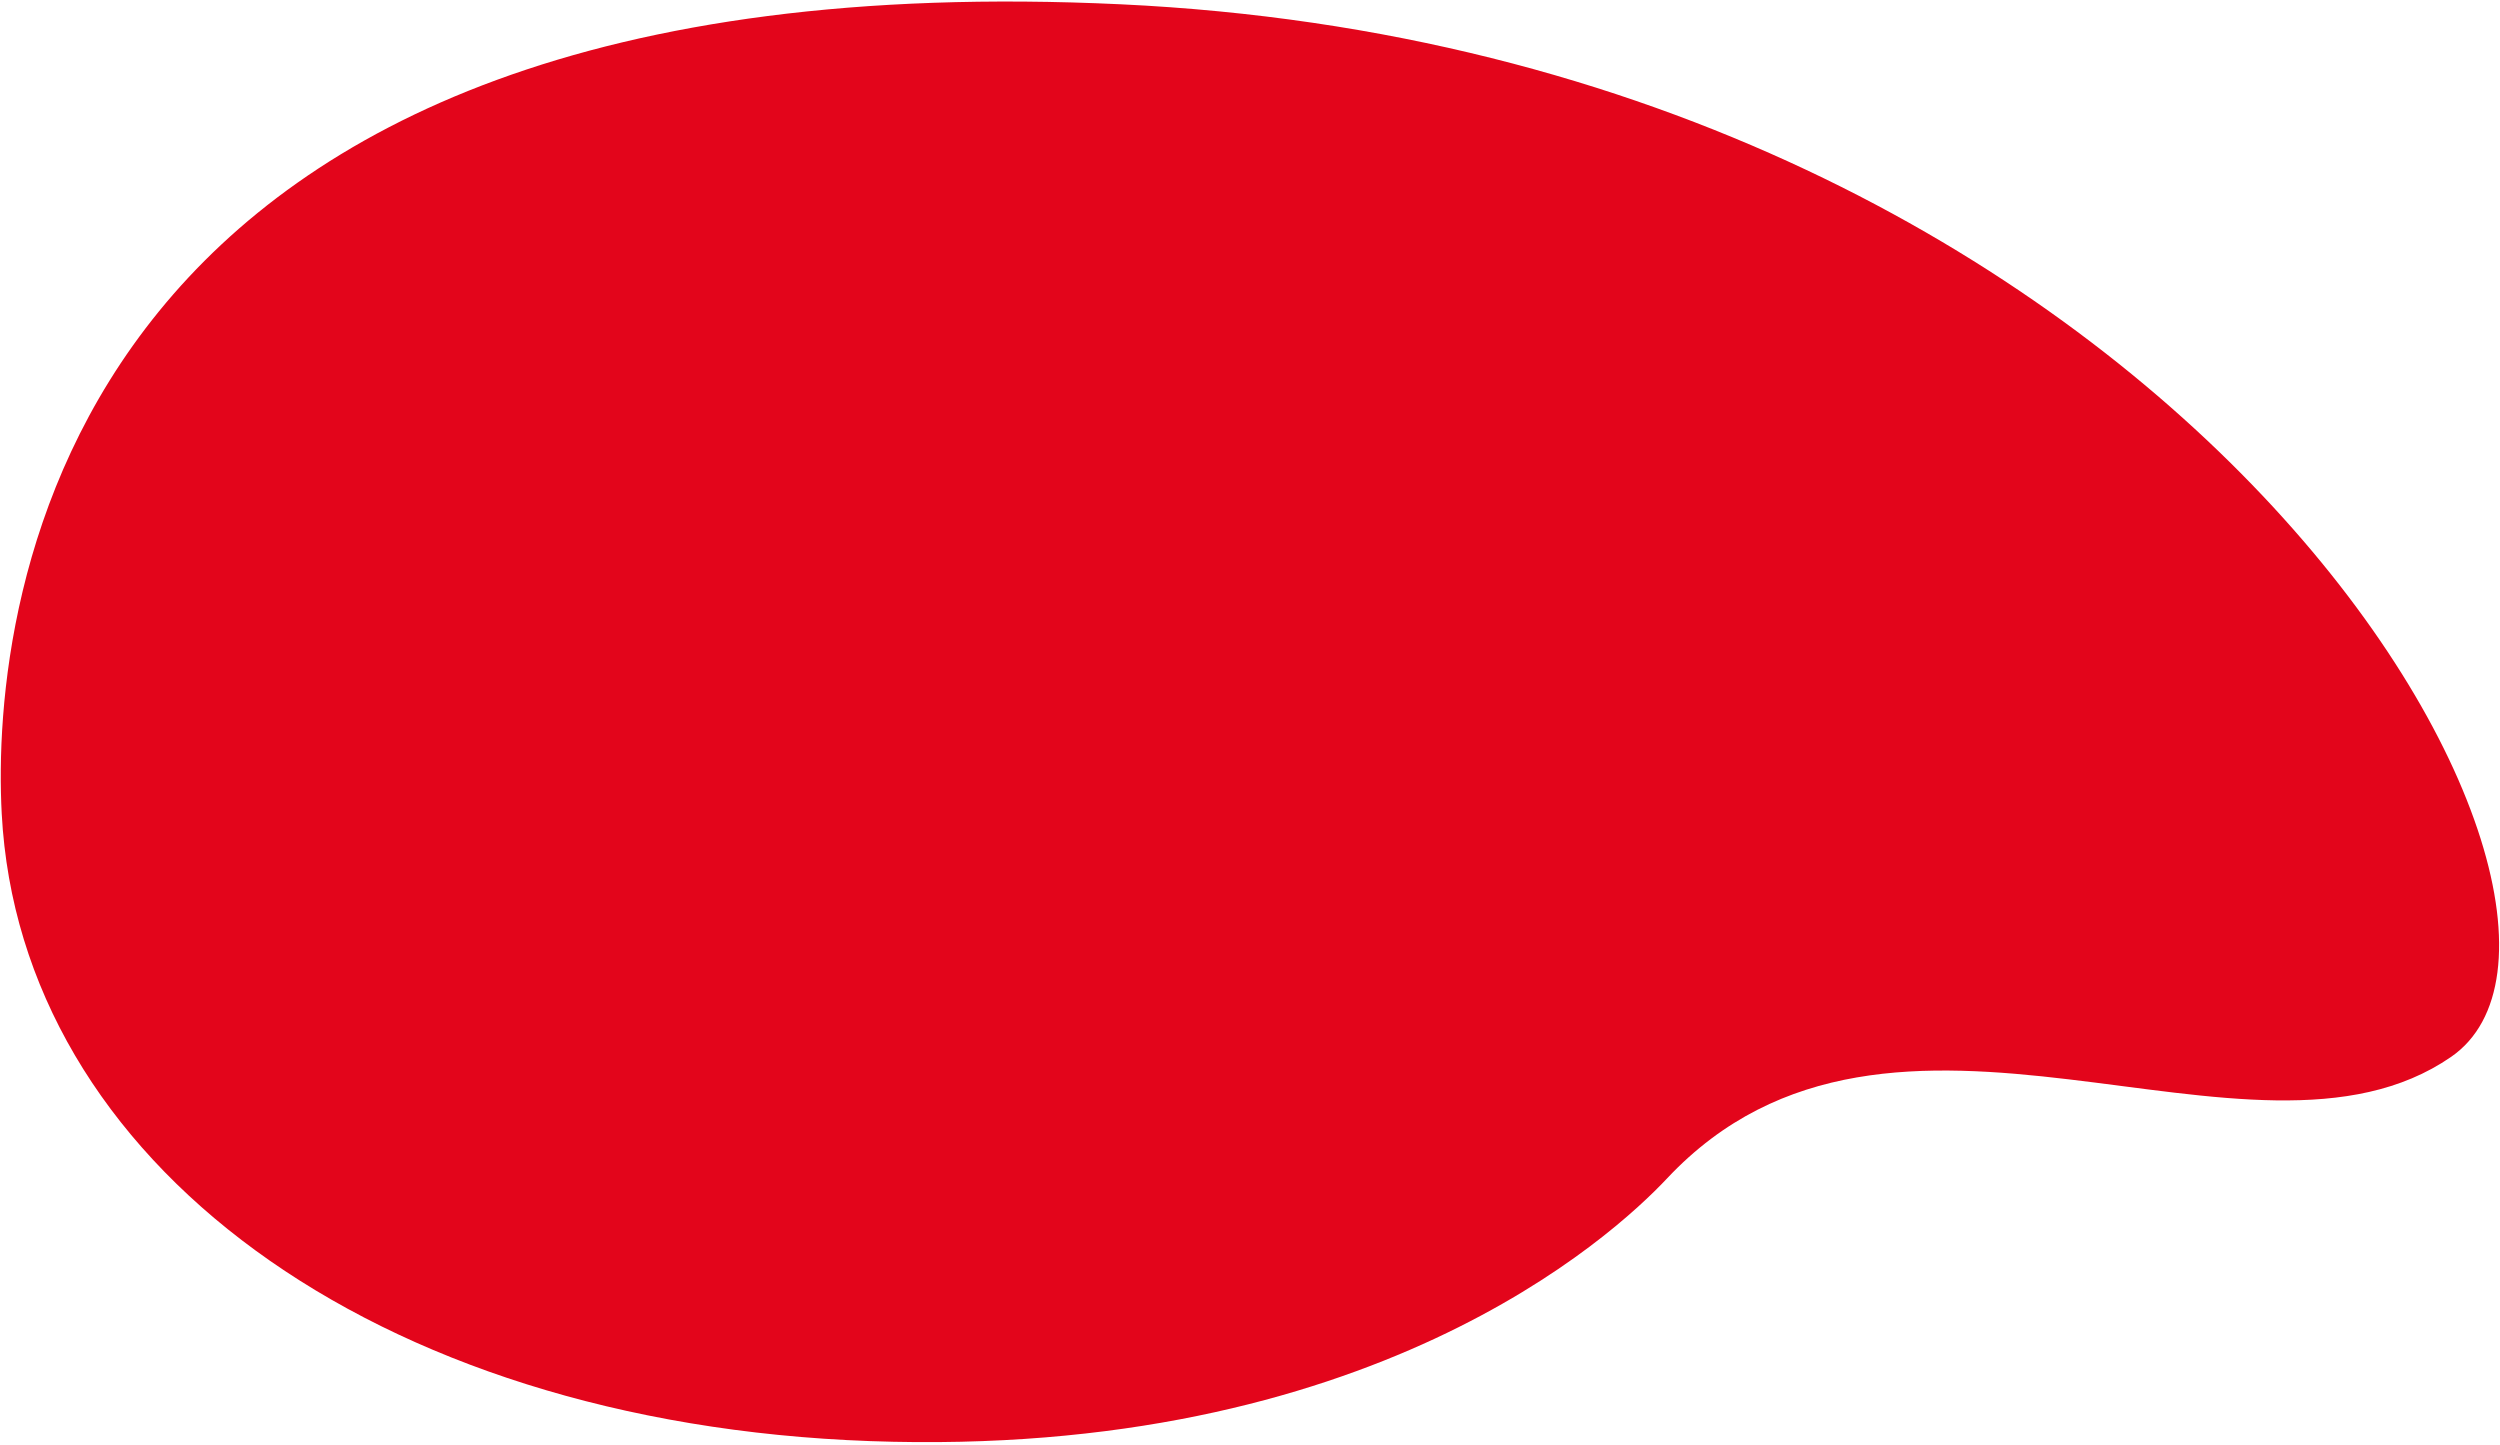
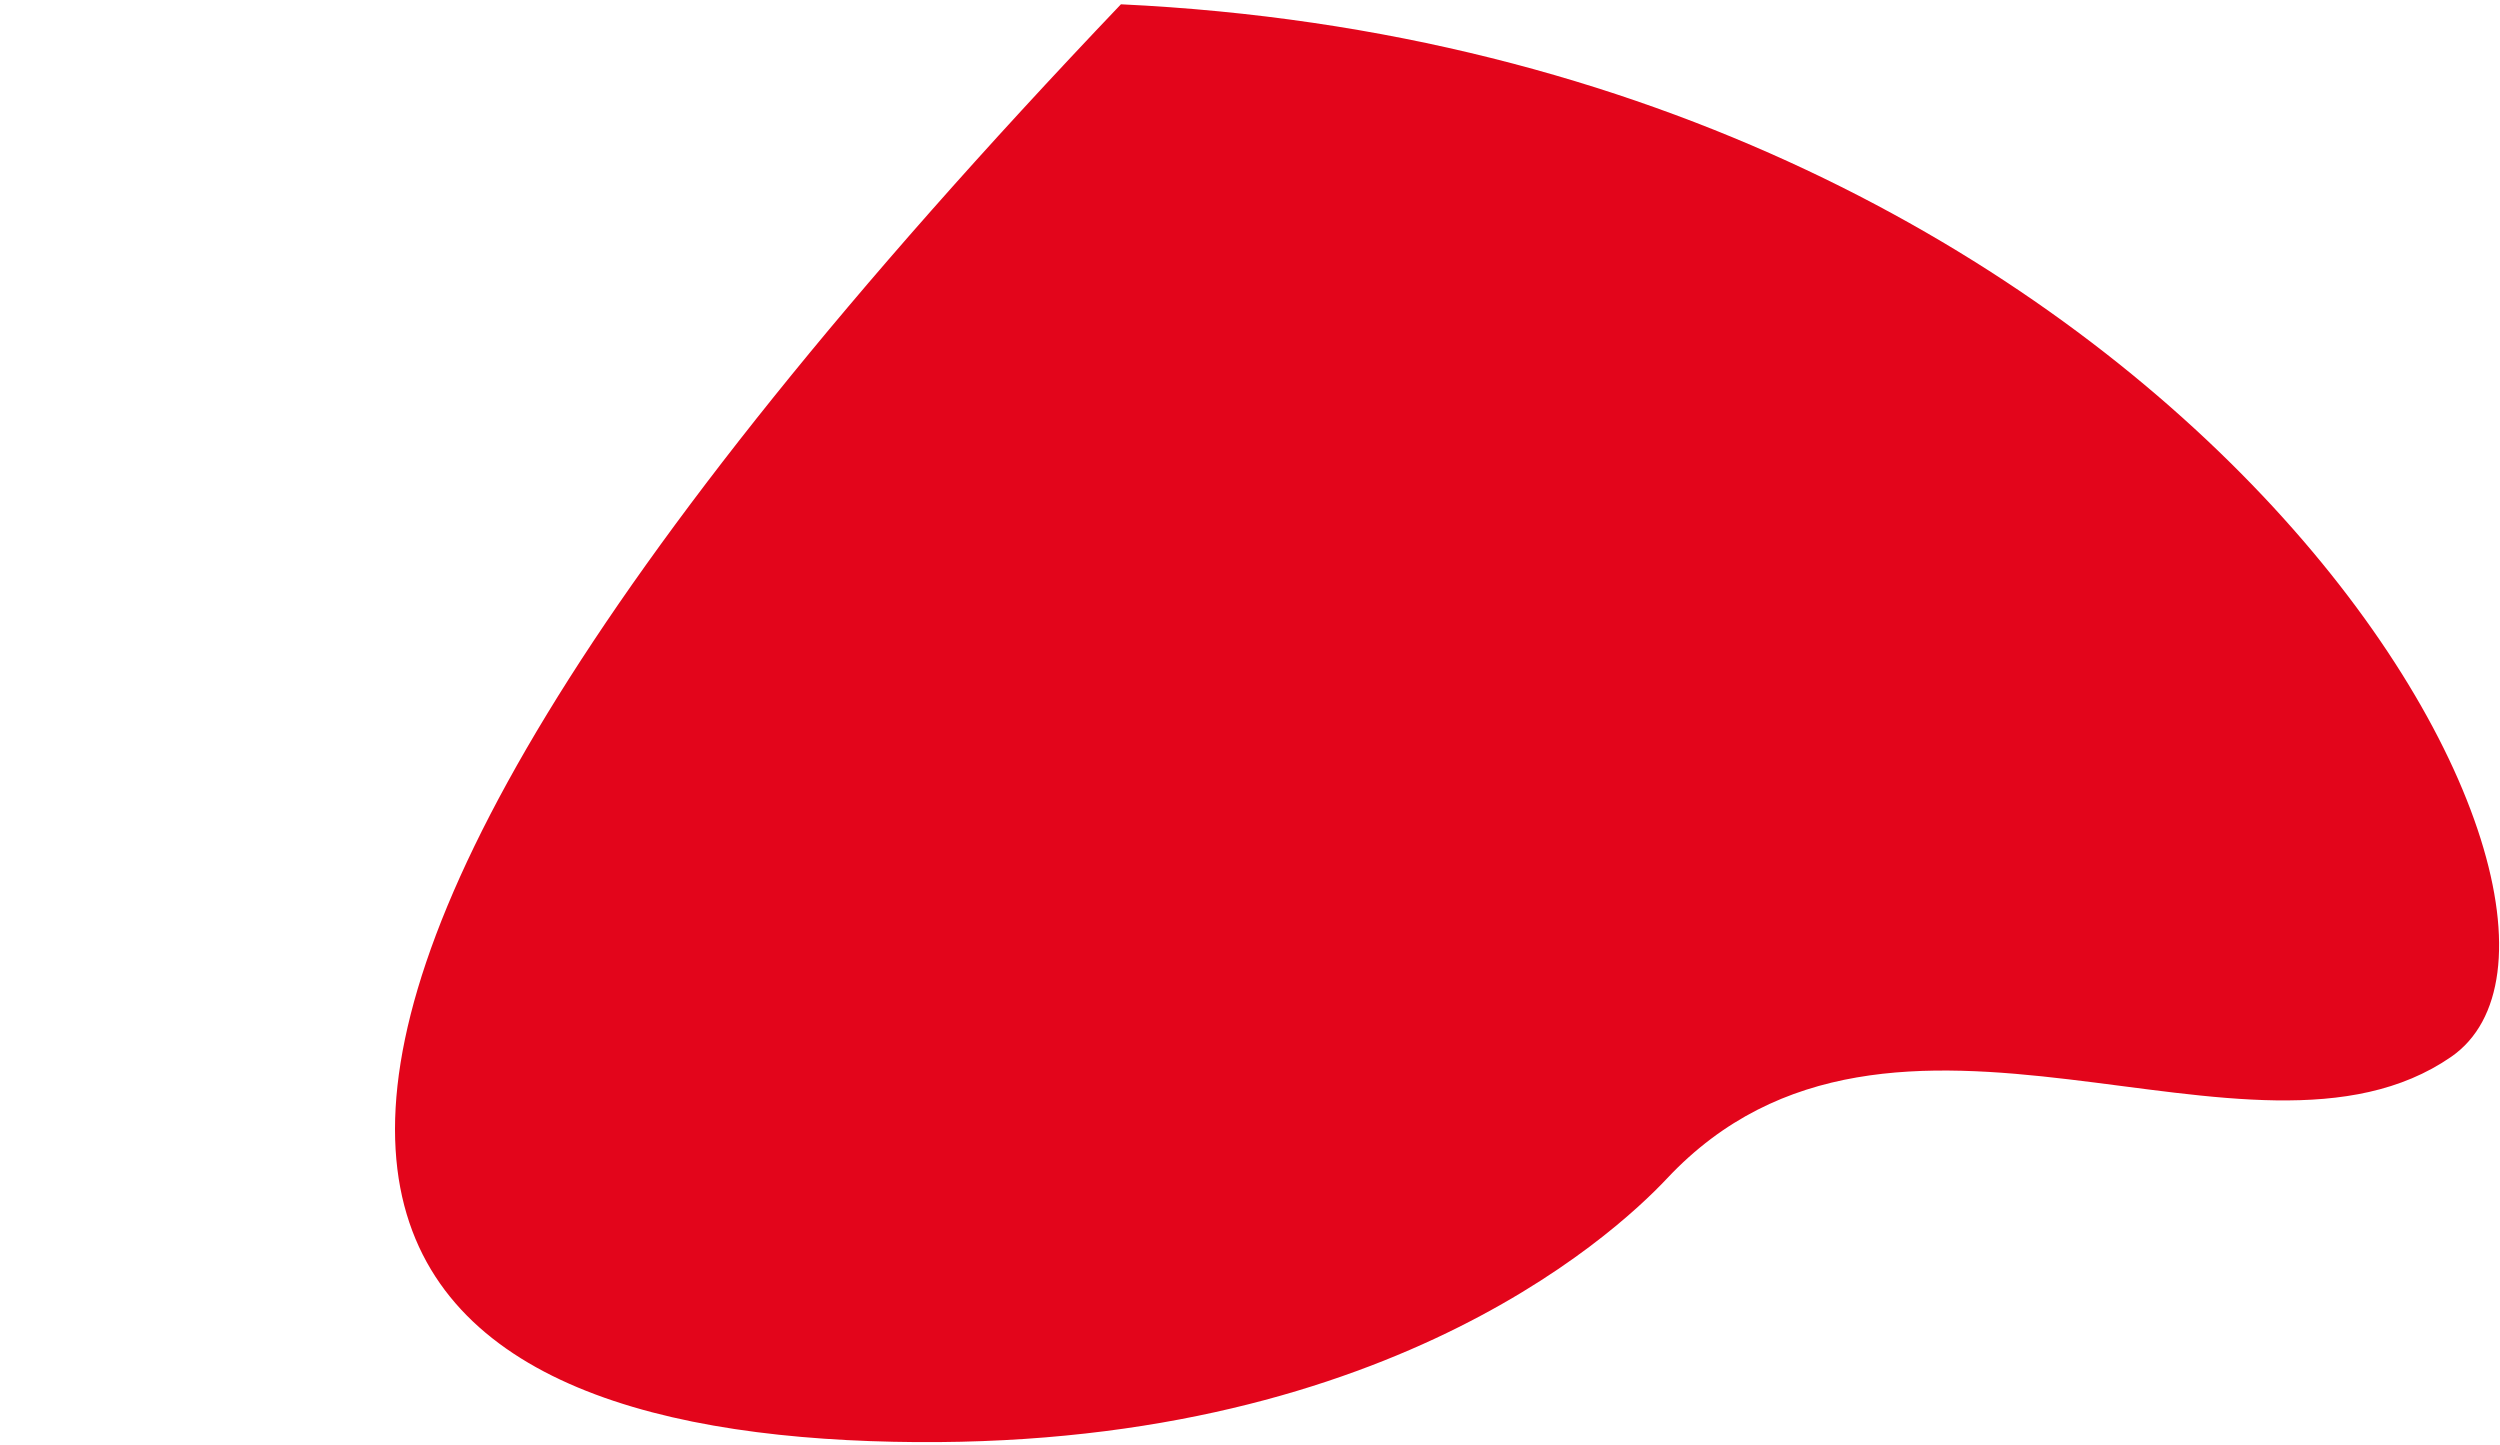
<svg xmlns="http://www.w3.org/2000/svg" width="654" height="378" viewBox="0 0 654 378" fill="none">
-   <path d="M641.213 276.475C695.829 238.742 570.841 14.262 293.233 1.125C15.624 -12.011 -2.459 157.666 0.451 212.865C5.229 303.484 97.119 372.31 227.628 376.995C358.136 381.679 421.589 323.728 436.124 308.254C495.165 245.402 588.866 312.639 641.213 276.475Z" fill="#E3051B" />
+   <path d="M641.213 276.475C695.829 238.742 570.841 14.262 293.233 1.125C5.229 303.484 97.119 372.31 227.628 376.995C358.136 381.679 421.589 323.728 436.124 308.254C495.165 245.402 588.866 312.639 641.213 276.475Z" fill="#E3051B" />
</svg>